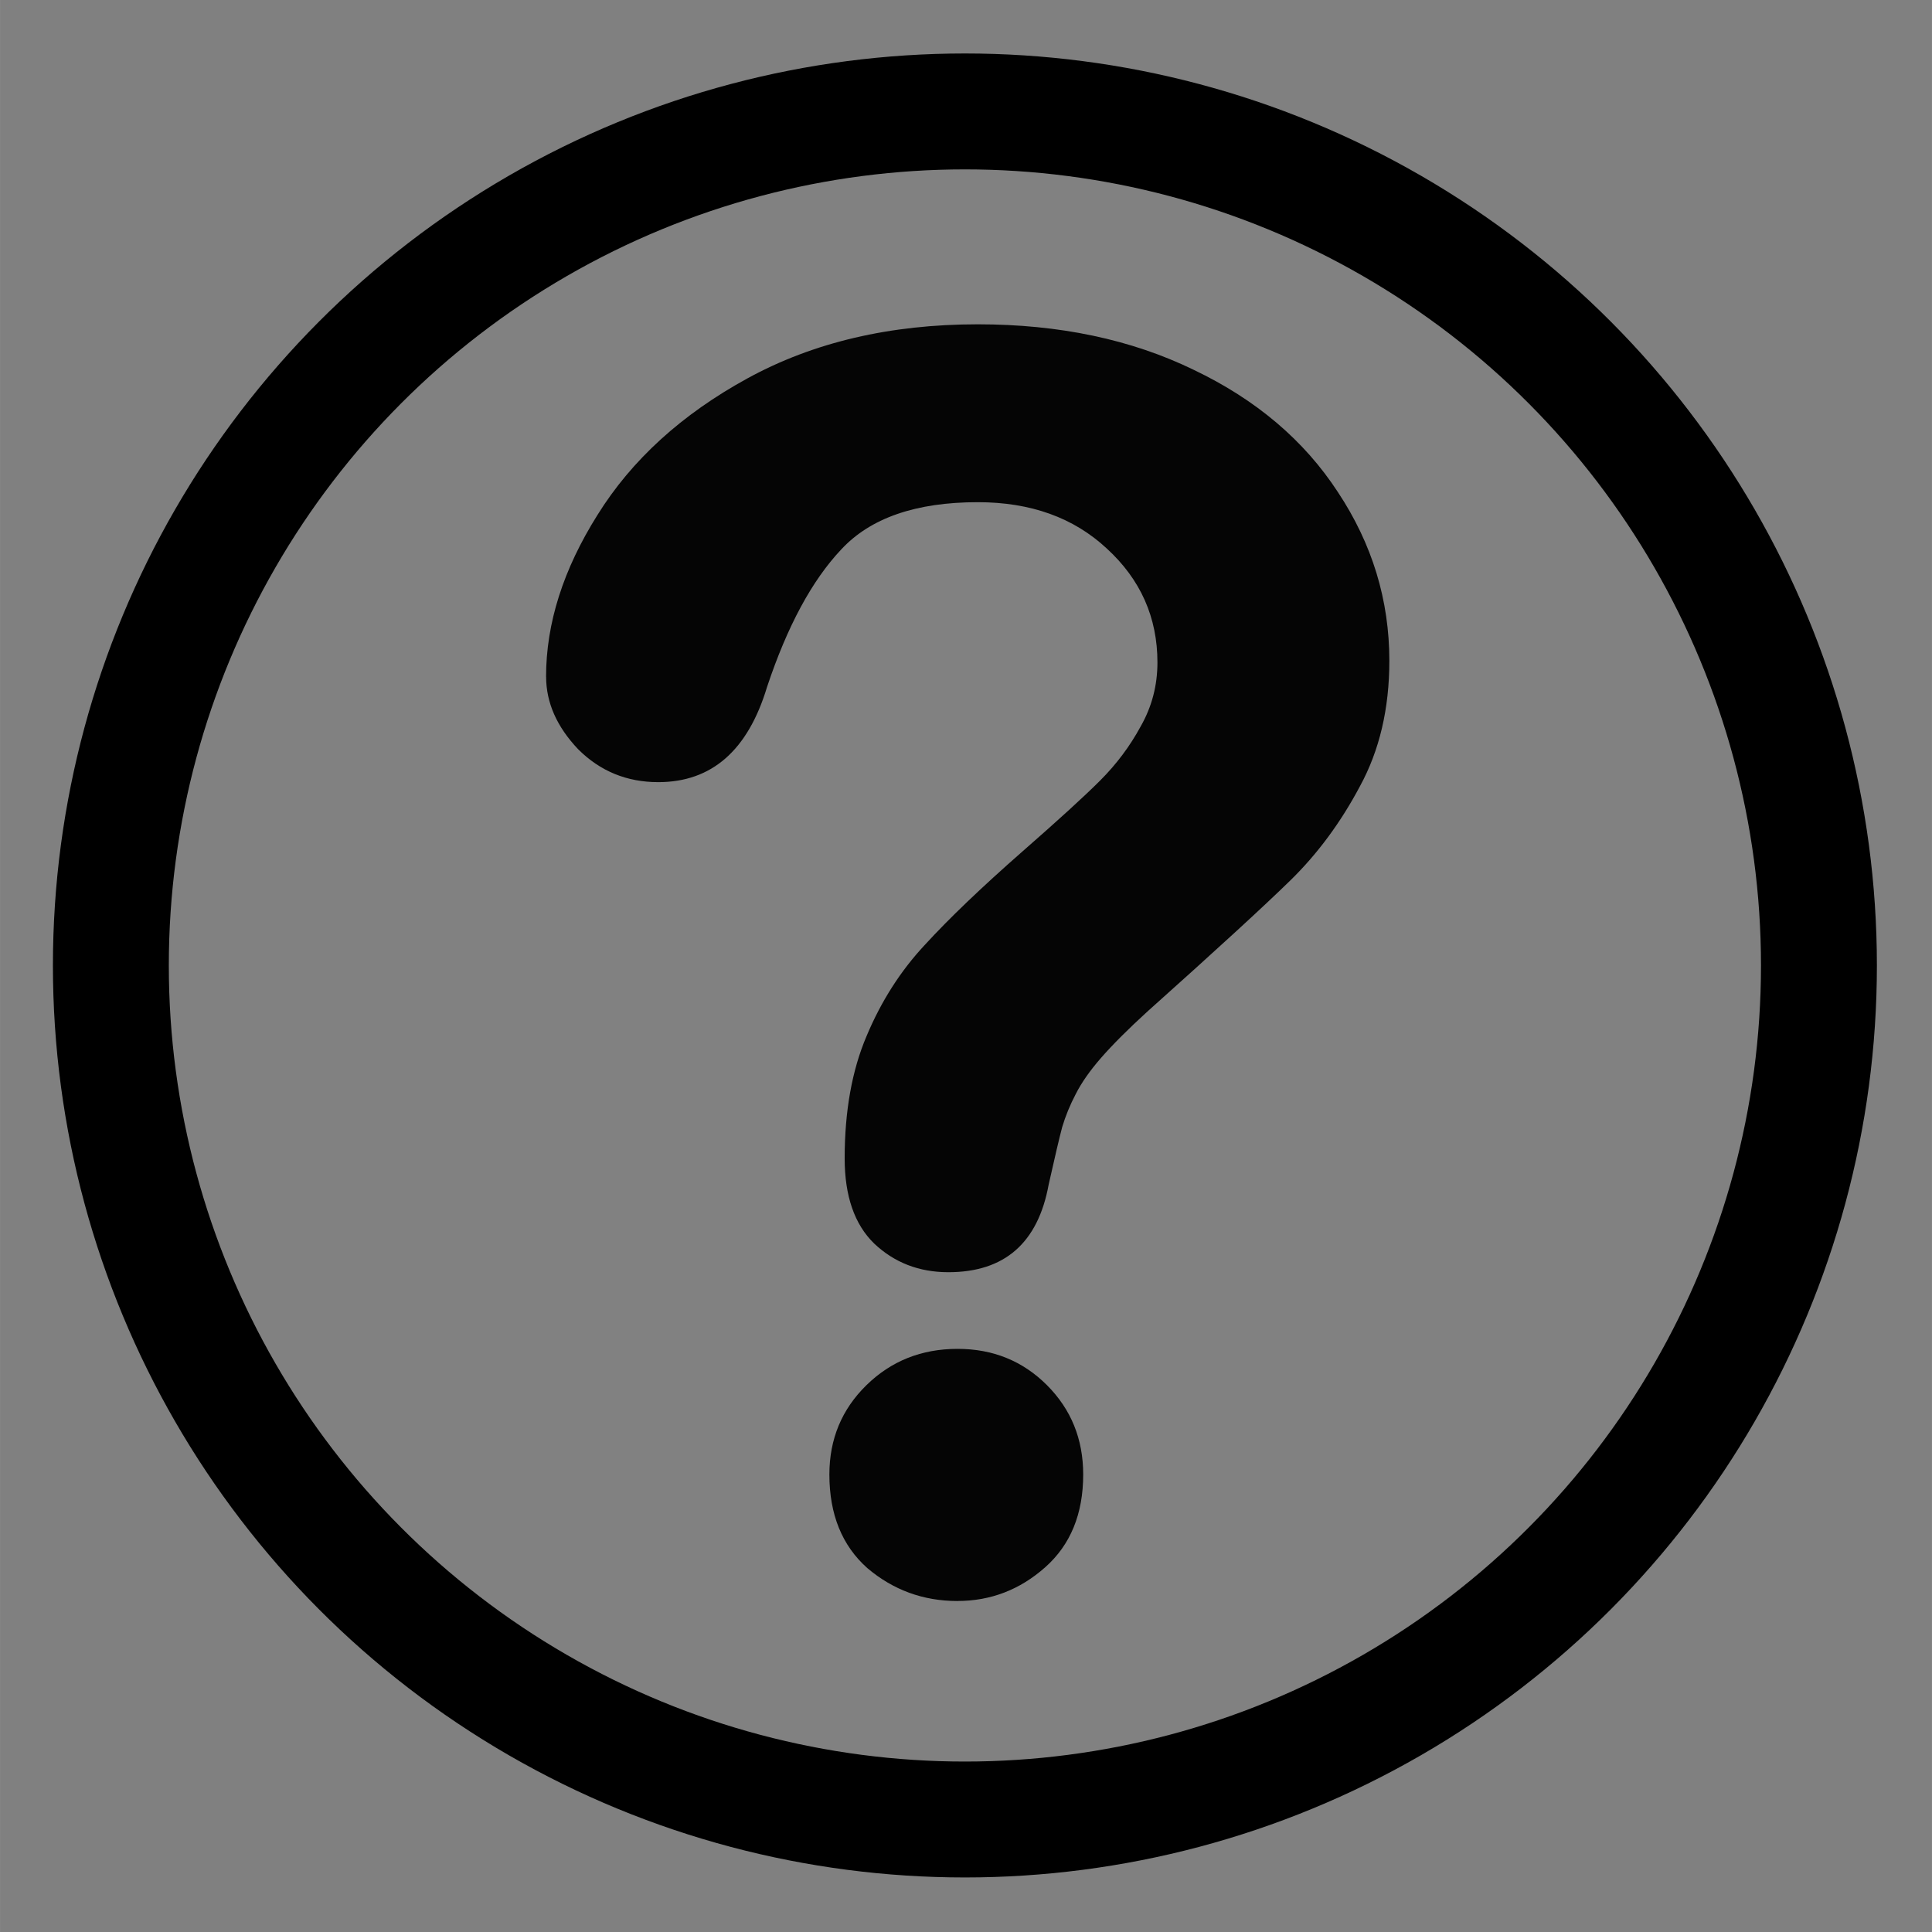
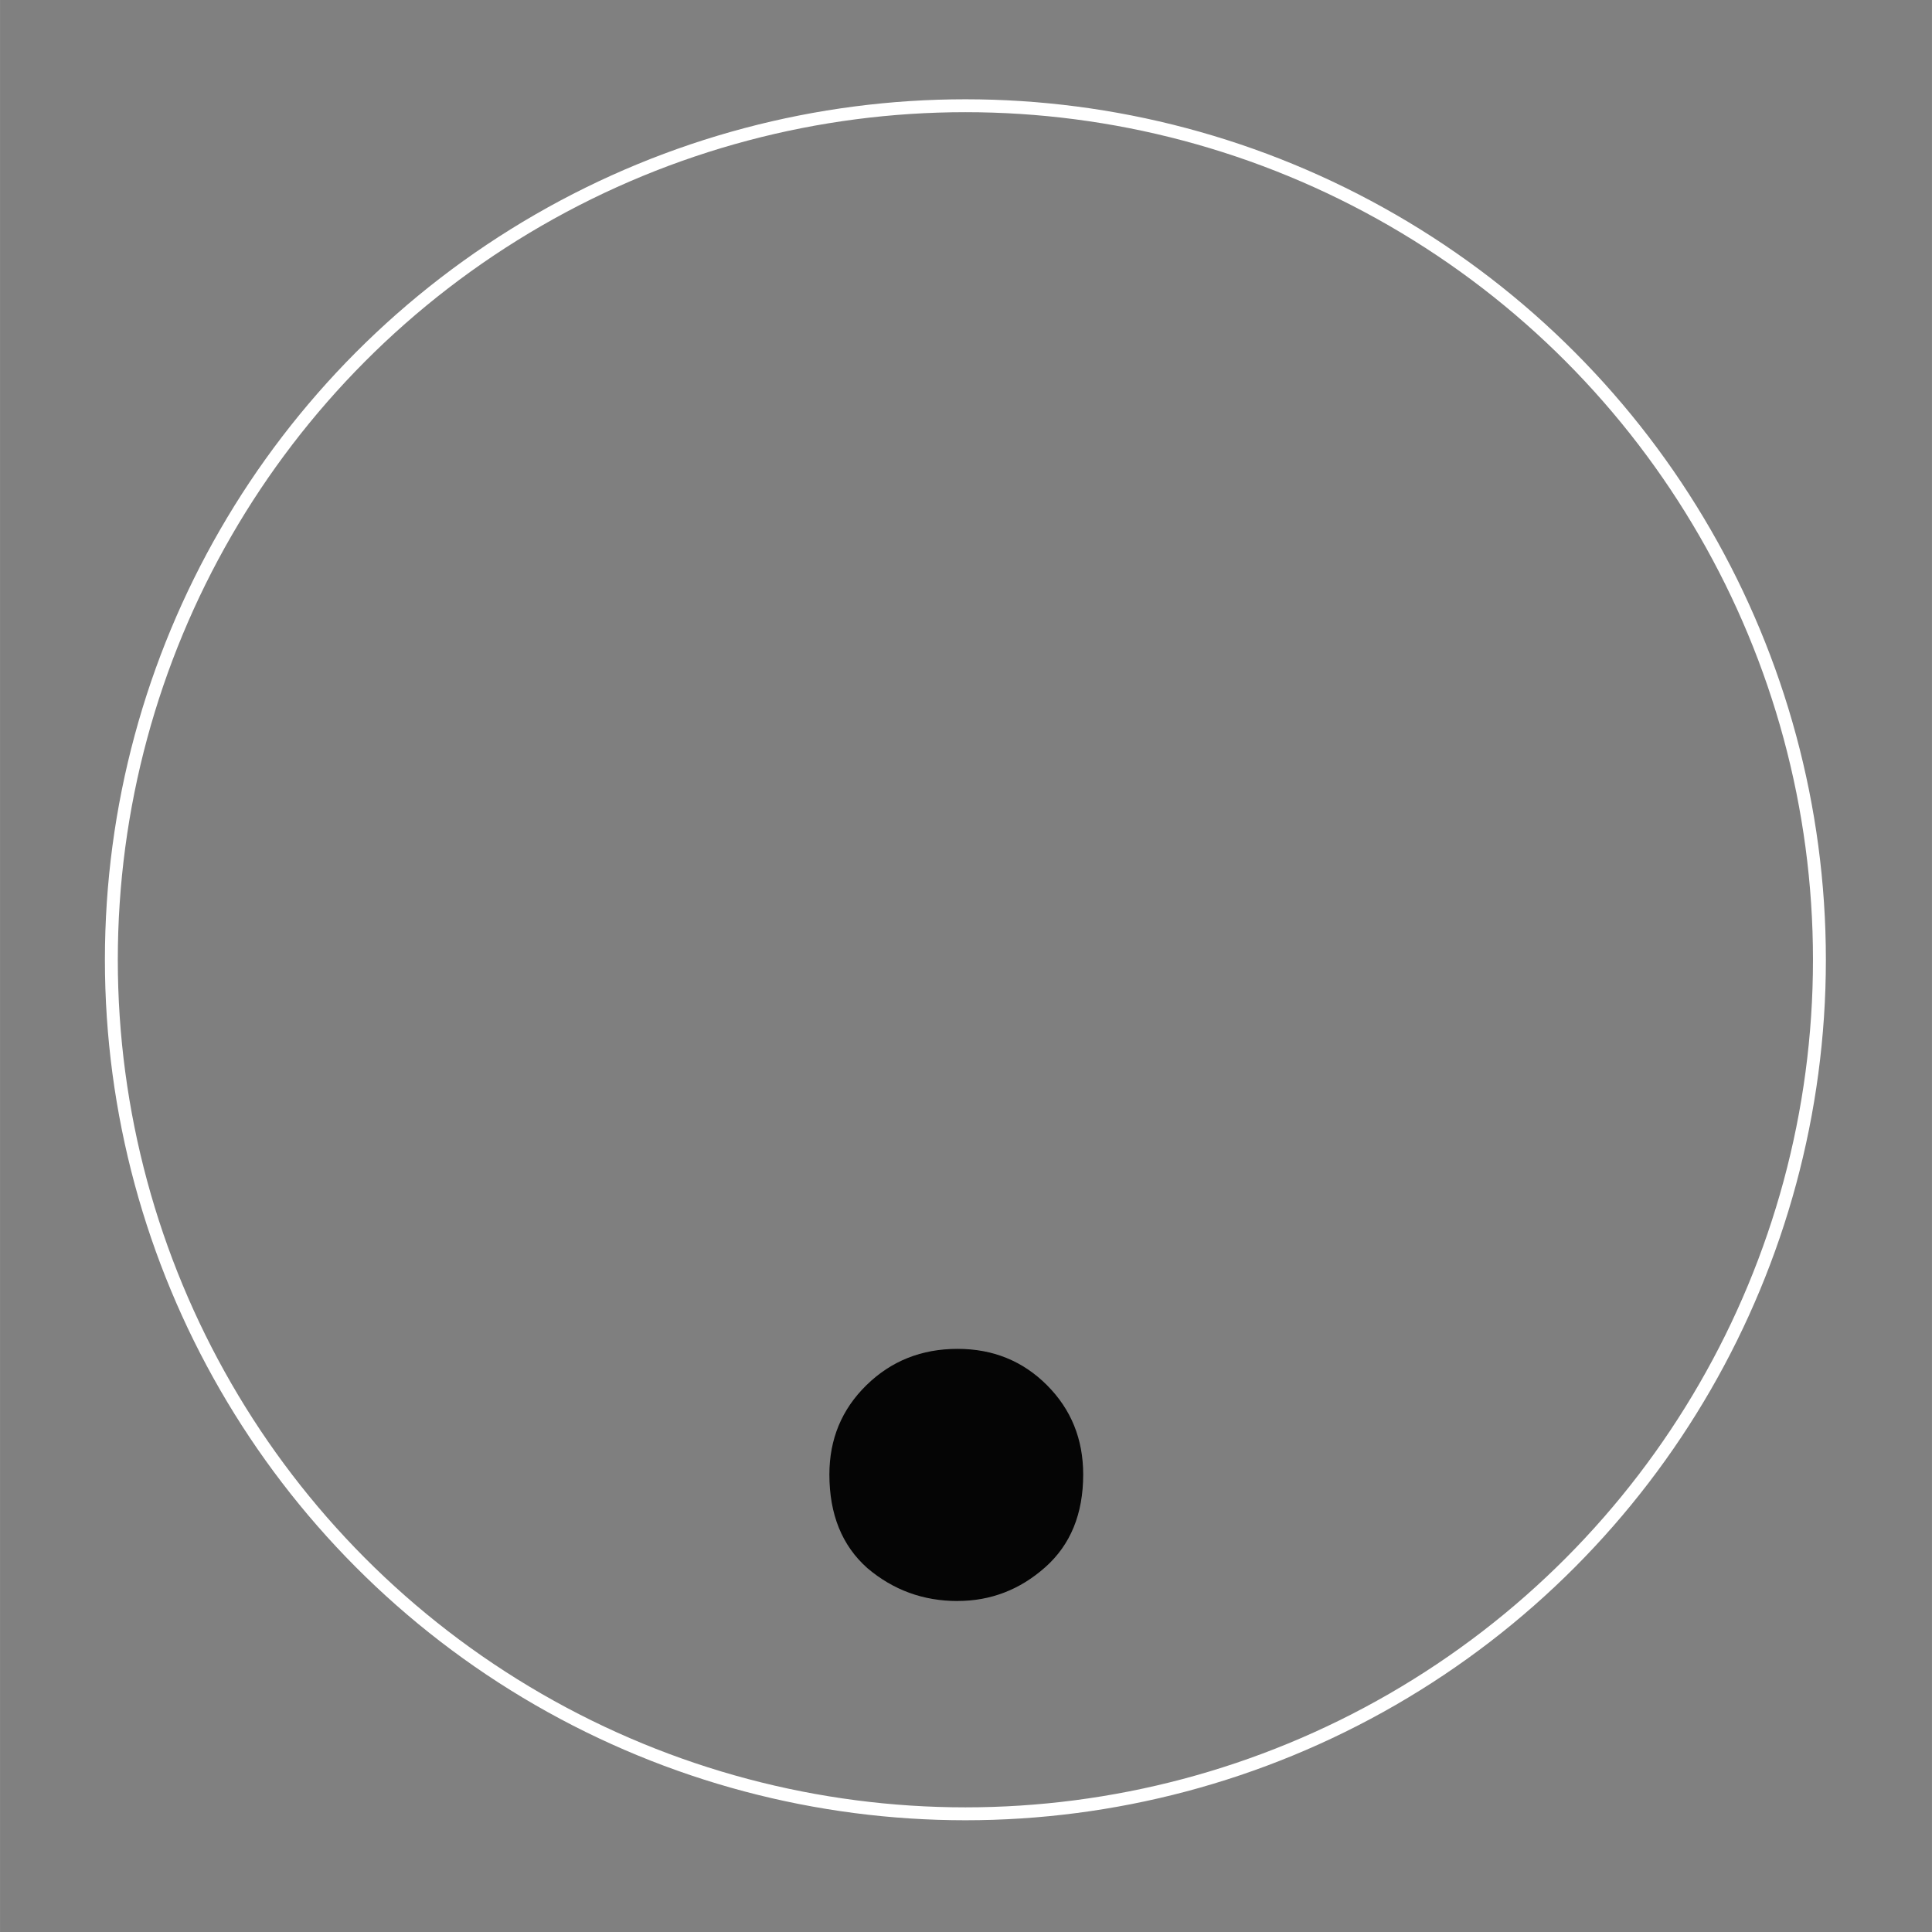
<svg xmlns="http://www.w3.org/2000/svg" xmlns:ns1="http://www.inkscape.org/namespaces/inkscape" xmlns:ns2="http://sodipodi.sourceforge.net/DTD/sodipodi-0.dtd" width="150" height="150" viewBox="0 0 39.687 39.688" version="1.1" id="svg8" ns1:version="0.92.3 (2405546, 2018-03-11)" ns2:docname="help_black.svg">
  <rect x="0" y="0" width="39.687" height="39.688" fill="#808080" stroke="none" />
  <defs id="defs2" />
  <ns2:namedview id="base" pagecolor="#ffffff" bordercolor="#666666" borderopacity="1.0" ns1:pageopacity="0.0" ns1:pageshadow="2" ns1:zoom="11.713333" ns1:cx="52.205463" ns1:cy="75" ns1:document-units="mm" ns1:current-layer="layer1" showgrid="false" units="px" showborder="false" ns1:window-width="3840" ns1:window-height="2004" ns1:window-x="-16" ns1:window-y="-16" ns1:window-maximized="1" ns1:pagecheckerboard="true" />
  <g ns1:label="Layer 1" ns1:groupmode="layer" id="layer1" transform="translate(0,-257.312)">
    <circle style="opacity:1;fill:#003366;fill-opacity:0.009;stroke:#ffffff;stroke-width:0.265;stroke-linecap:round;stroke-linejoin:round;stroke-miterlimit:4;stroke-dasharray:none;stroke-opacity:1" id="path815-5" cx="19.831" cy="277.028" r="17.544" ns1:label="blue bgd" />
-     <circle style="opacity:1;fill:#ffffff;fill-opacity:0.017;stroke:#000000;stroke-width:2.381;stroke-linecap:round;stroke-linejoin:round;stroke-miterlimit:4;stroke-dasharray:none;stroke-opacity:1" id="path815" cx="19.821" cy="277.145" r="17.544" ns1:label="white bgd" />
  </g>
  <g ns1:groupmode="layer" id="layer2" ns1:label="Question mark">
    <g transform="translate(0,-257.312)" aria-label="?" style="font-style:normal;font-weight:normal;font-size:35.477px;line-height:1.25;font-family:sans-serif;letter-spacing:0px;word-spacing:0px;fill:#050505;fill-opacity:1;stroke:none;stroke-width:0.887" id="text819" ns1:label="?">
-       <path d="m 11.217,271.215 q 0,-1.646 1.057,-3.326 1.057,-1.698 3.083,-2.806 2.027,-1.109 4.729,-1.109 2.512,0 4.435,0.935 1.923,0.918 2.962,2.512 1.057,1.594 1.057,3.465 0,1.472 -0.606,2.581 -0.589,1.109 -1.42,1.923 -0.814,0.797 -2.945,2.702 -0.589,0.537 -0.953,0.953 -0.346,0.398 -0.52,0.745 -0.173,0.329 -0.277,0.676 -0.087,0.329 -0.277,1.178 -0.329,1.802 -2.061,1.802 -0.901,0 -1.524,-0.589 -0.606,-0.589 -0.606,-1.75 0,-1.455 0.45,-2.512 0.45,-1.074 1.195,-1.871 0.745,-0.814 2.009,-1.923 1.109,-0.97 1.594,-1.455 0.502,-0.502 0.831,-1.109 0.346,-0.606 0.346,-1.317 0,-1.386 -1.039,-2.339 -1.022,-0.953 -2.65,-0.953 -1.906,0 -2.806,0.97 -0.901,0.953 -1.524,2.824 -0.589,1.957 -2.235,1.957 -0.97,0 -1.646,-0.676 -0.658,-0.693 -0.658,-1.49 z m 8.454,18.986 q -1.057,0 -1.854,-0.676 -0.78,-0.693 -0.78,-1.923 0,-1.091 0.762,-1.836 0.762,-0.745 1.871,-0.745 1.091,0 1.836,0.745 0.745,0.745 0.745,1.836 0,1.213 -0.78,1.905 -0.78,0.693 -1.802,0.693 z" style="font-style:normal;font-variant:normal;font-weight:normal;font-stretch:normal;font-size:35.477px;font-family:'Arial Rounded MT Bold';-inkscape-font-specification:'Arial Rounded MT Bold, Normal';font-variant-ligatures:normal;font-variant-caps:normal;font-variant-numeric:normal;font-feature-settings:normal;text-align:start;writing-mode:lr-tb;text-anchor:start;fill:#050505;fill-opacity:1;stroke-width:0.887" id="path838" ns1:connector-curvature="0" />
+       <path d="m 11.217,271.215 z m 8.454,18.986 q -1.057,0 -1.854,-0.676 -0.78,-0.693 -0.78,-1.923 0,-1.091 0.762,-1.836 0.762,-0.745 1.871,-0.745 1.091,0 1.836,0.745 0.745,0.745 0.745,1.836 0,1.213 -0.78,1.905 -0.78,0.693 -1.802,0.693 z" style="font-style:normal;font-variant:normal;font-weight:normal;font-stretch:normal;font-size:35.477px;font-family:'Arial Rounded MT Bold';-inkscape-font-specification:'Arial Rounded MT Bold, Normal';font-variant-ligatures:normal;font-variant-caps:normal;font-variant-numeric:normal;font-feature-settings:normal;text-align:start;writing-mode:lr-tb;text-anchor:start;fill:#050505;fill-opacity:1;stroke-width:0.887" id="path838" ns1:connector-curvature="0" />
    </g>
  </g>
</svg>